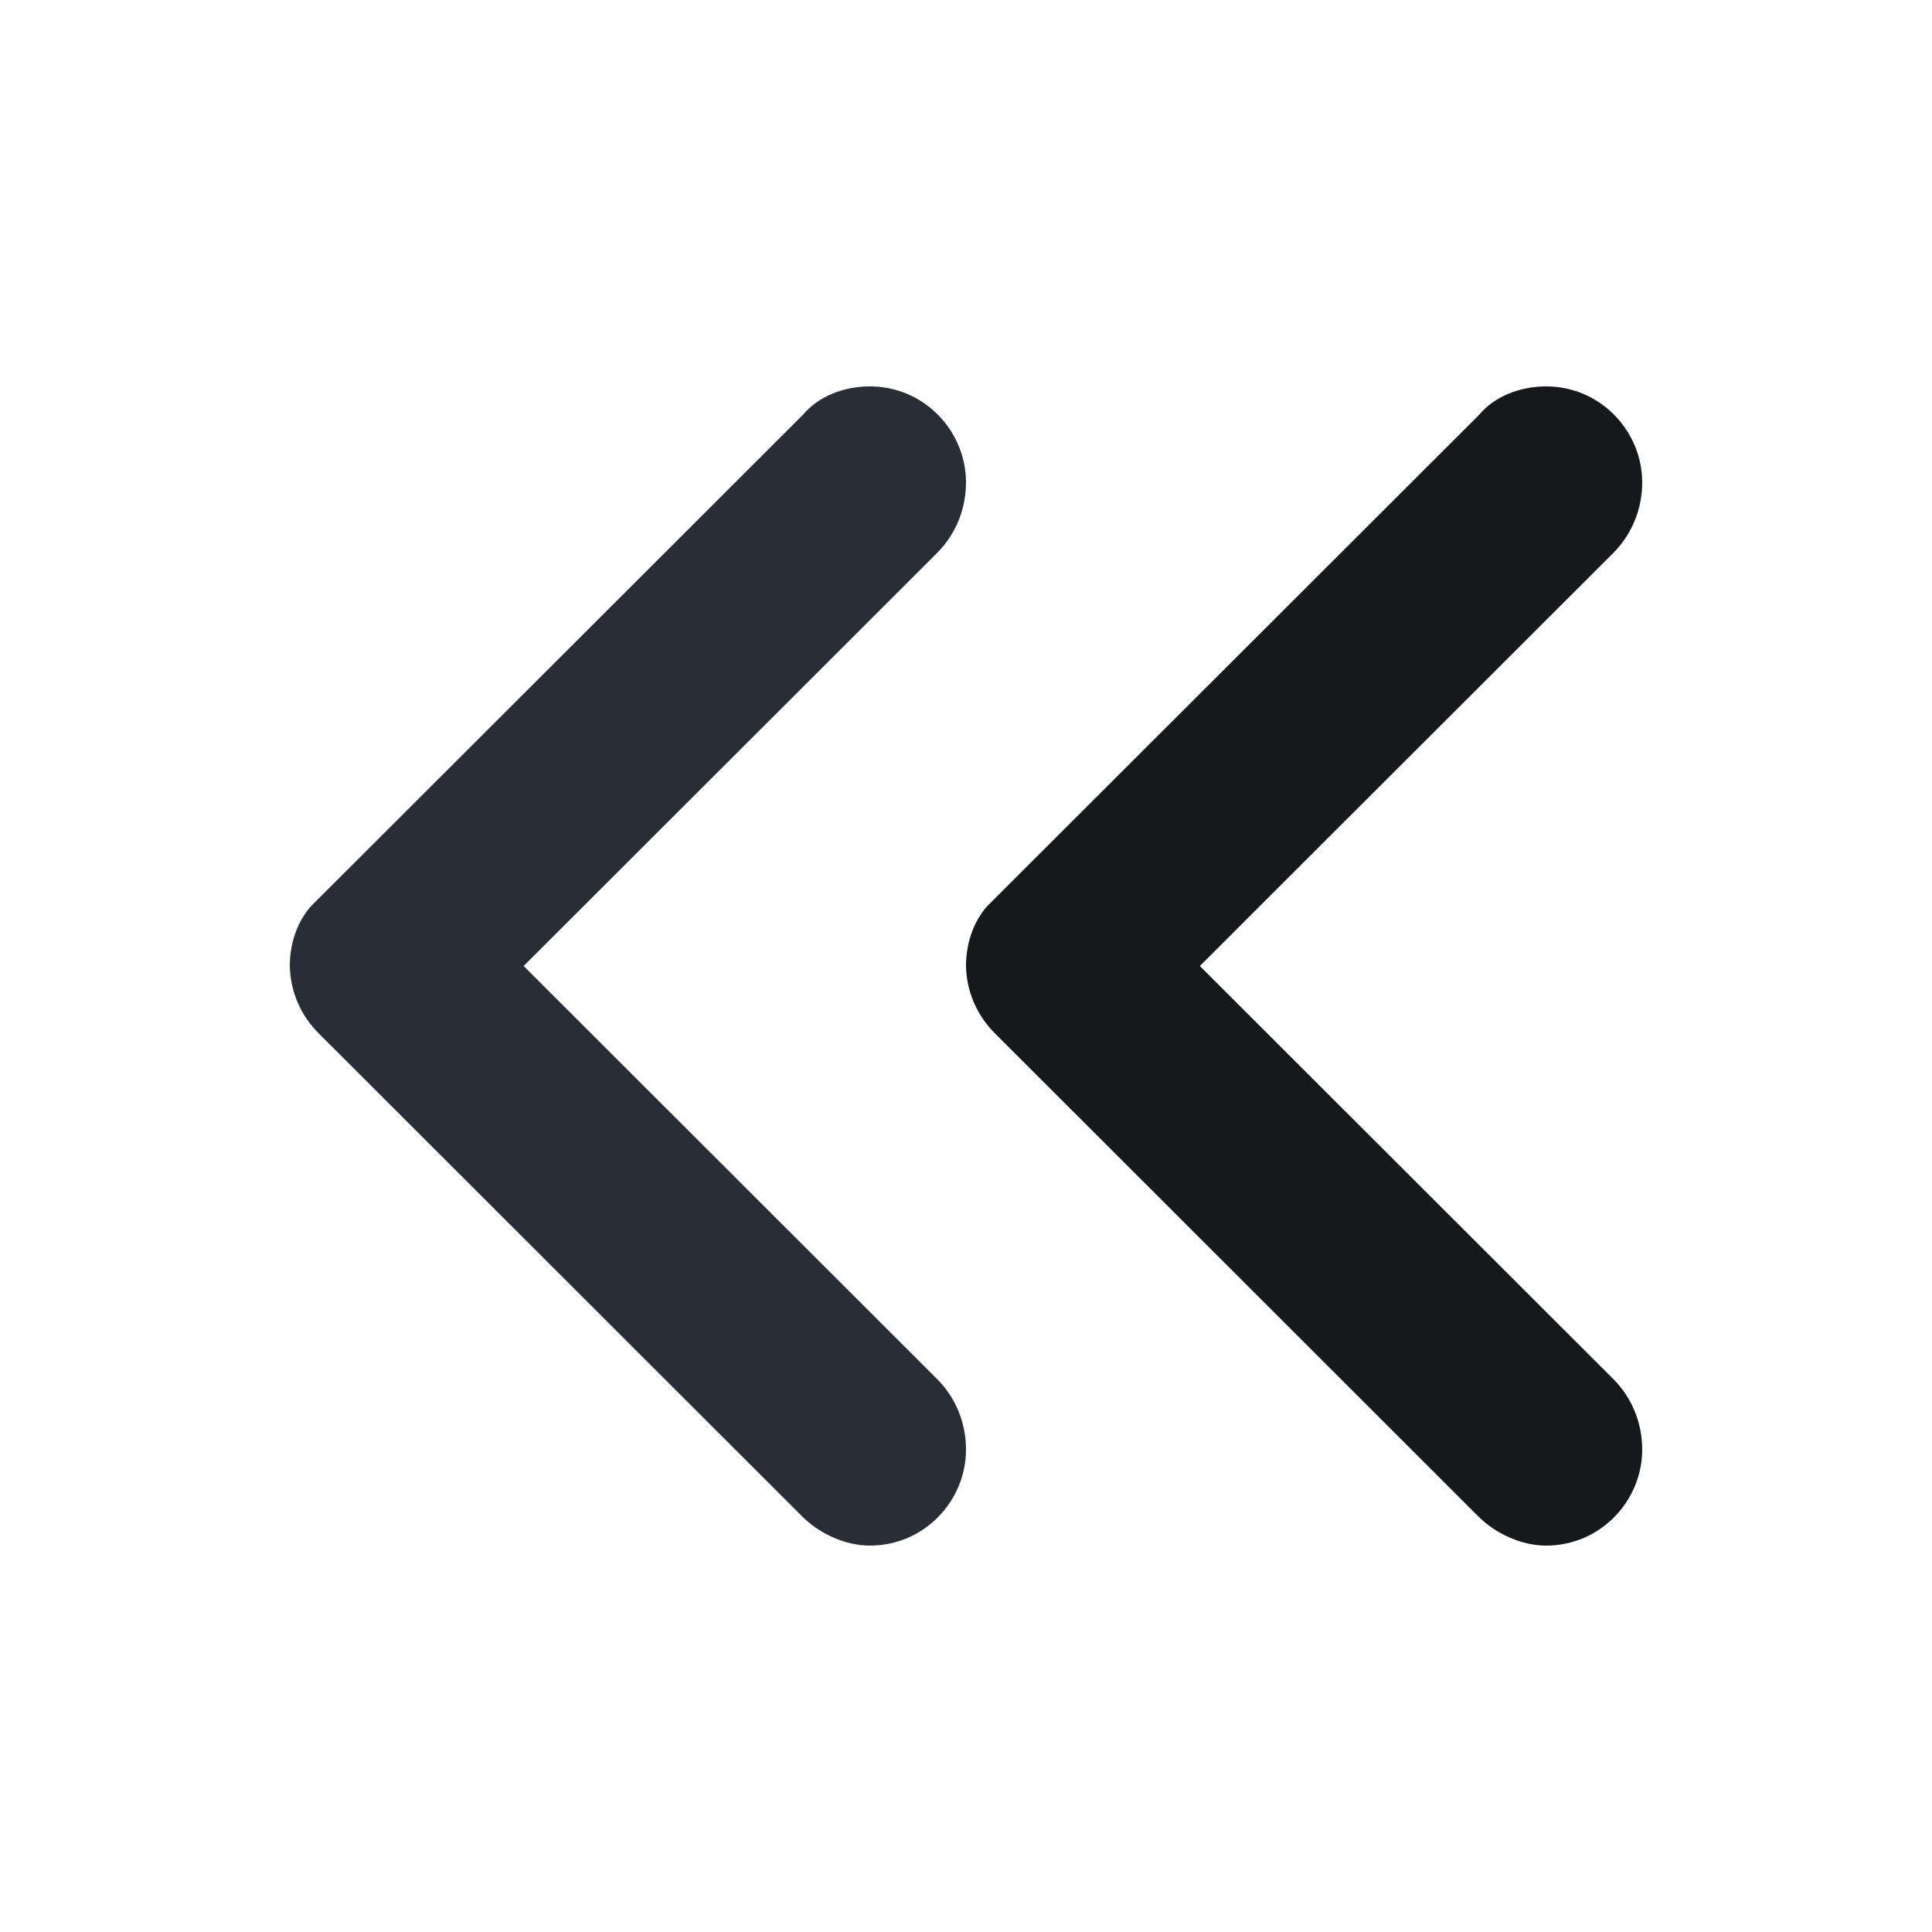
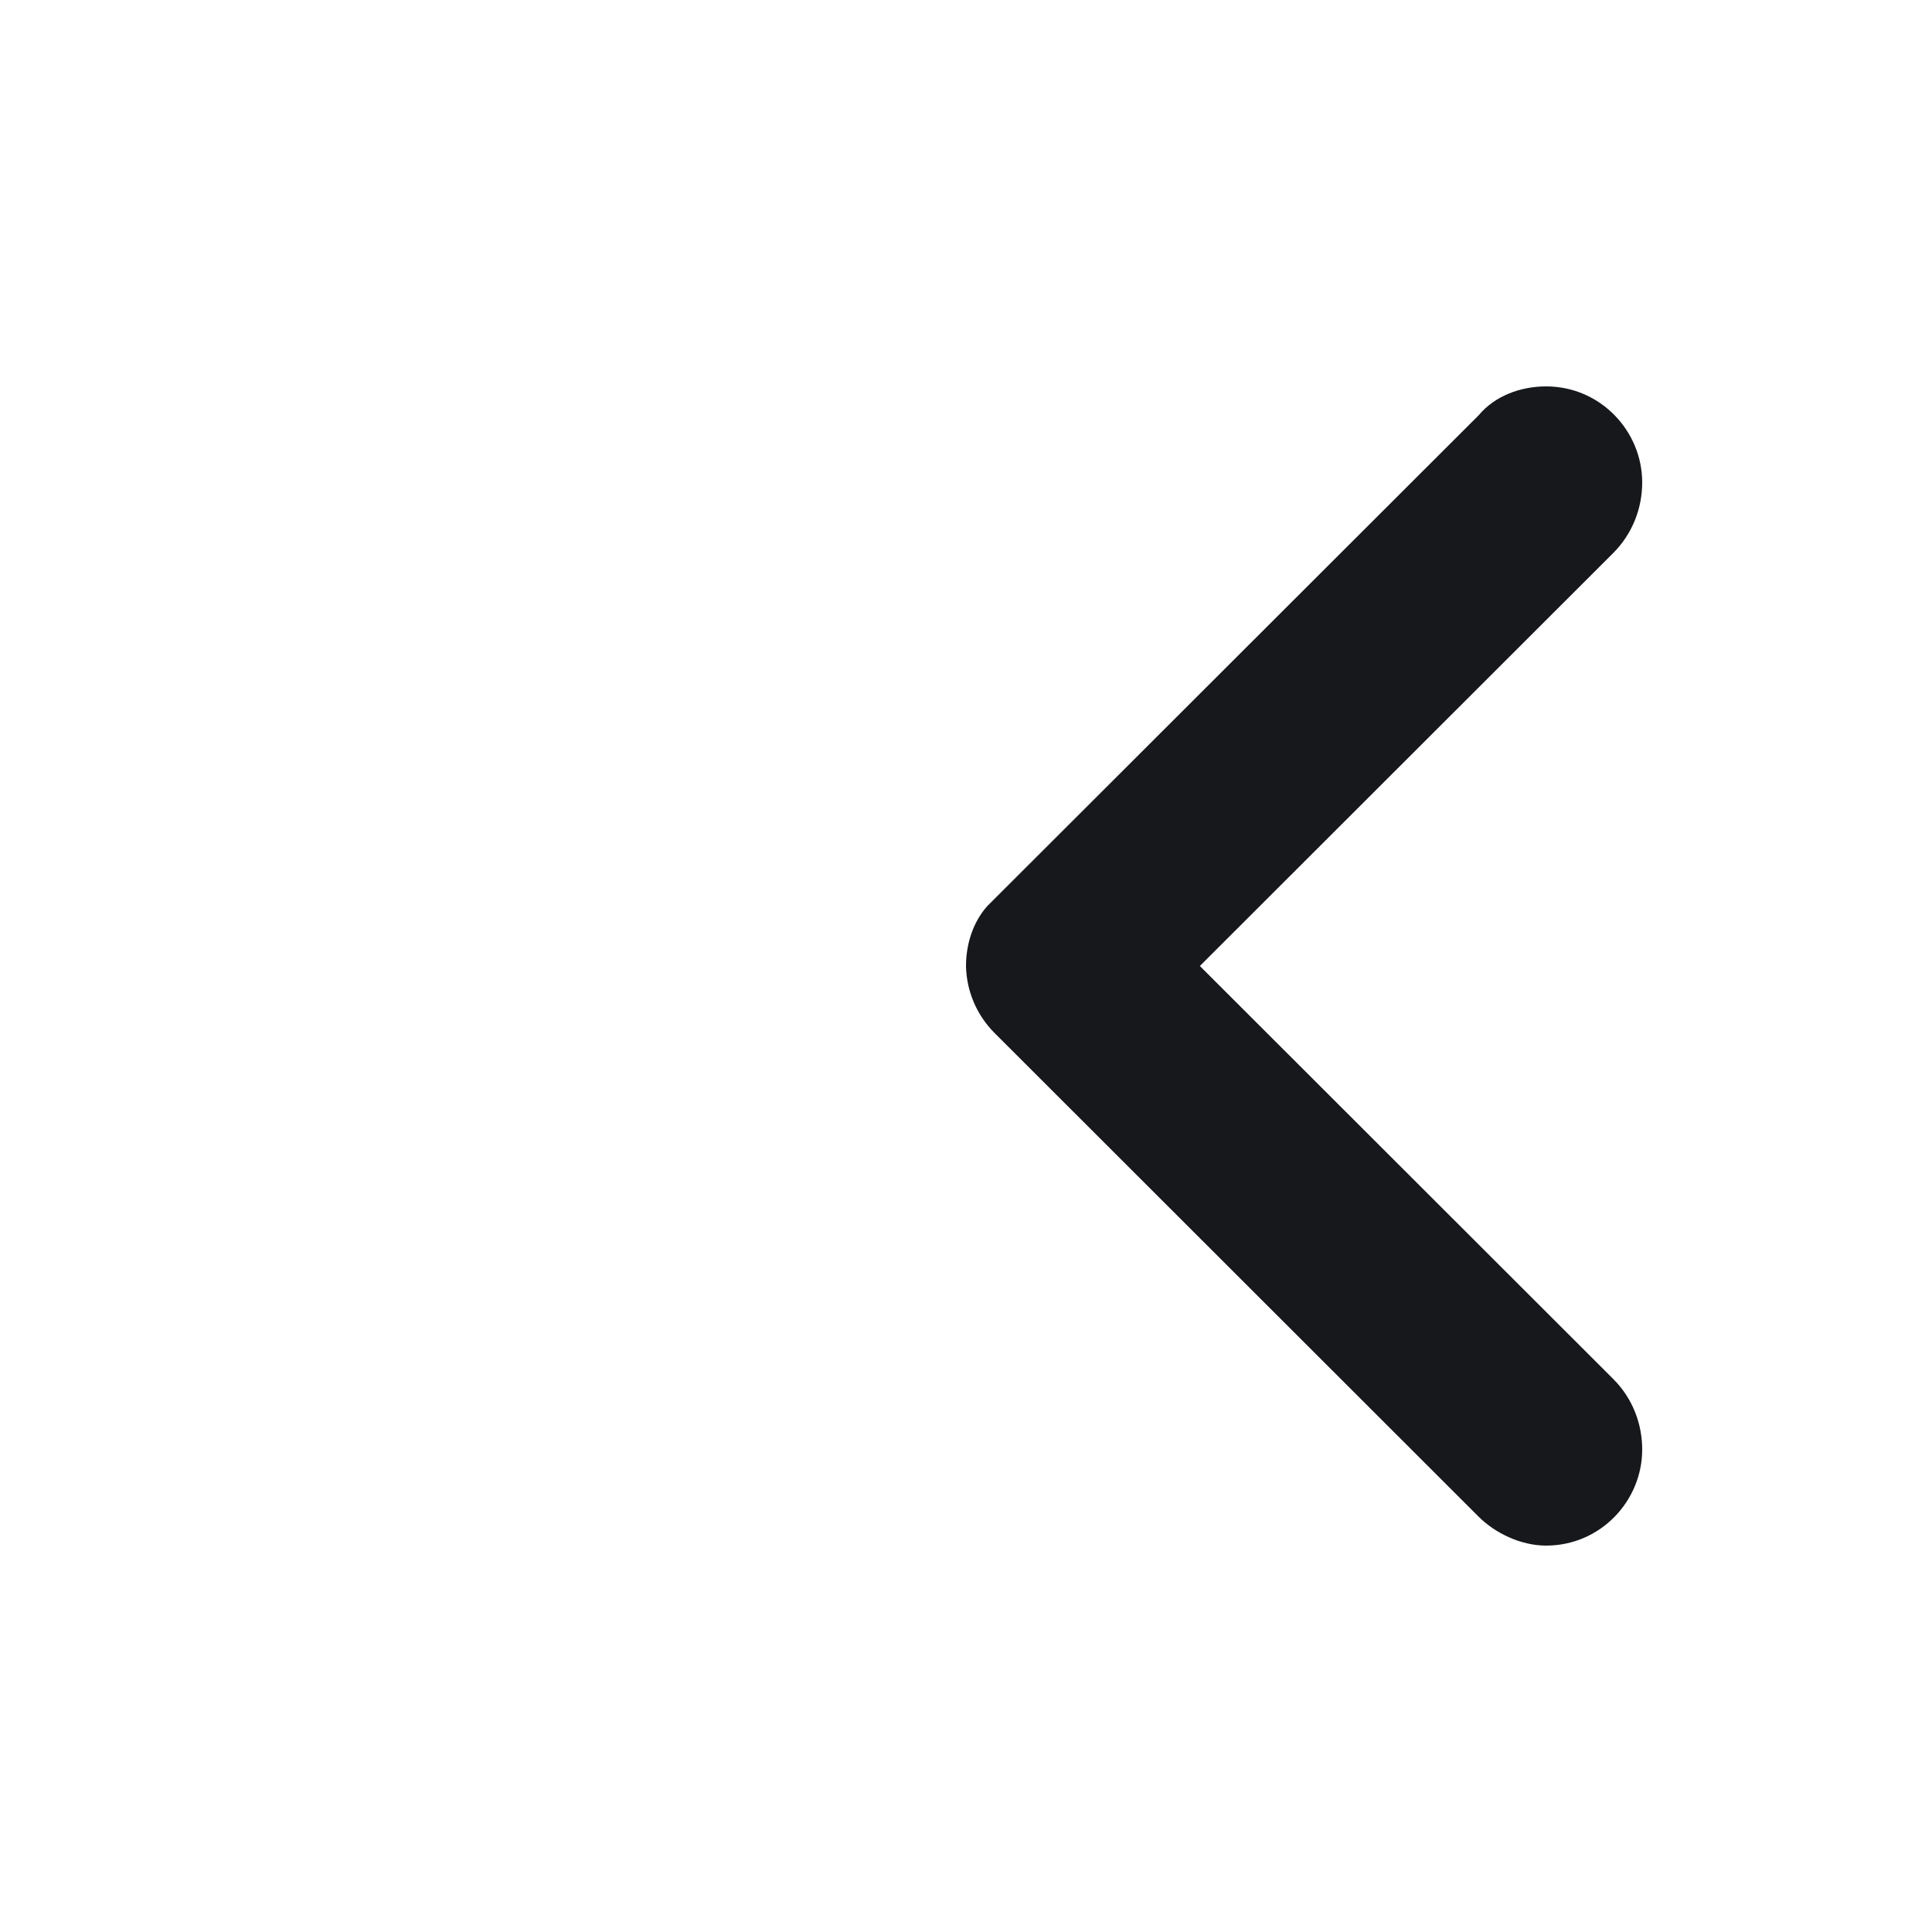
<svg xmlns="http://www.w3.org/2000/svg" width="20" height="20" viewBox="0 0 20 20" fill="none">
  <g clip-path="url(#clip0_7823_56491)">
-     <path fill-rule="evenodd" clip-rule="evenodd" d="M10 15.006C10 15.536 9.569 16 9.005 16C8.739 16 8.474 15.867 8.308 15.702L3.298 10.696C3.112 10.511 3.005 10.262 3 10C3 9.773 3.073 9.545 3.22 9.38L8.308 4.298C8.474 4.099 8.739 4 9.005 4C9.569 4 10 4.464 10 4.994C10 5.26 9.9 5.524 9.701 5.724L5.421 10L9.701 14.276C9.901 14.476 10 14.74 10 15.006Z" fill="#282D37" />
    <path fill-rule="evenodd" clip-rule="evenodd" d="M17 15.006C17 15.536 16.569 16 16.005 16C15.739 16 15.474 15.867 15.308 15.702L10.298 10.696C10.112 10.511 10.005 10.262 10 10C10 9.773 10.073 9.545 10.22 9.38L15.308 4.298C15.474 4.099 15.739 4 16.005 4C16.569 4 17 4.464 17 4.994C17 5.26 16.9 5.524 16.701 5.724L12.421 10L16.701 14.276C16.901 14.476 17 14.74 17 15.006Z" fill="#16181B" />
  </g>
  <defs>
    <clipPath id="clip0_7823_56491">
      <rect width="20" height="20" fill="white" />
    </clipPath>
  </defs>
</svg>